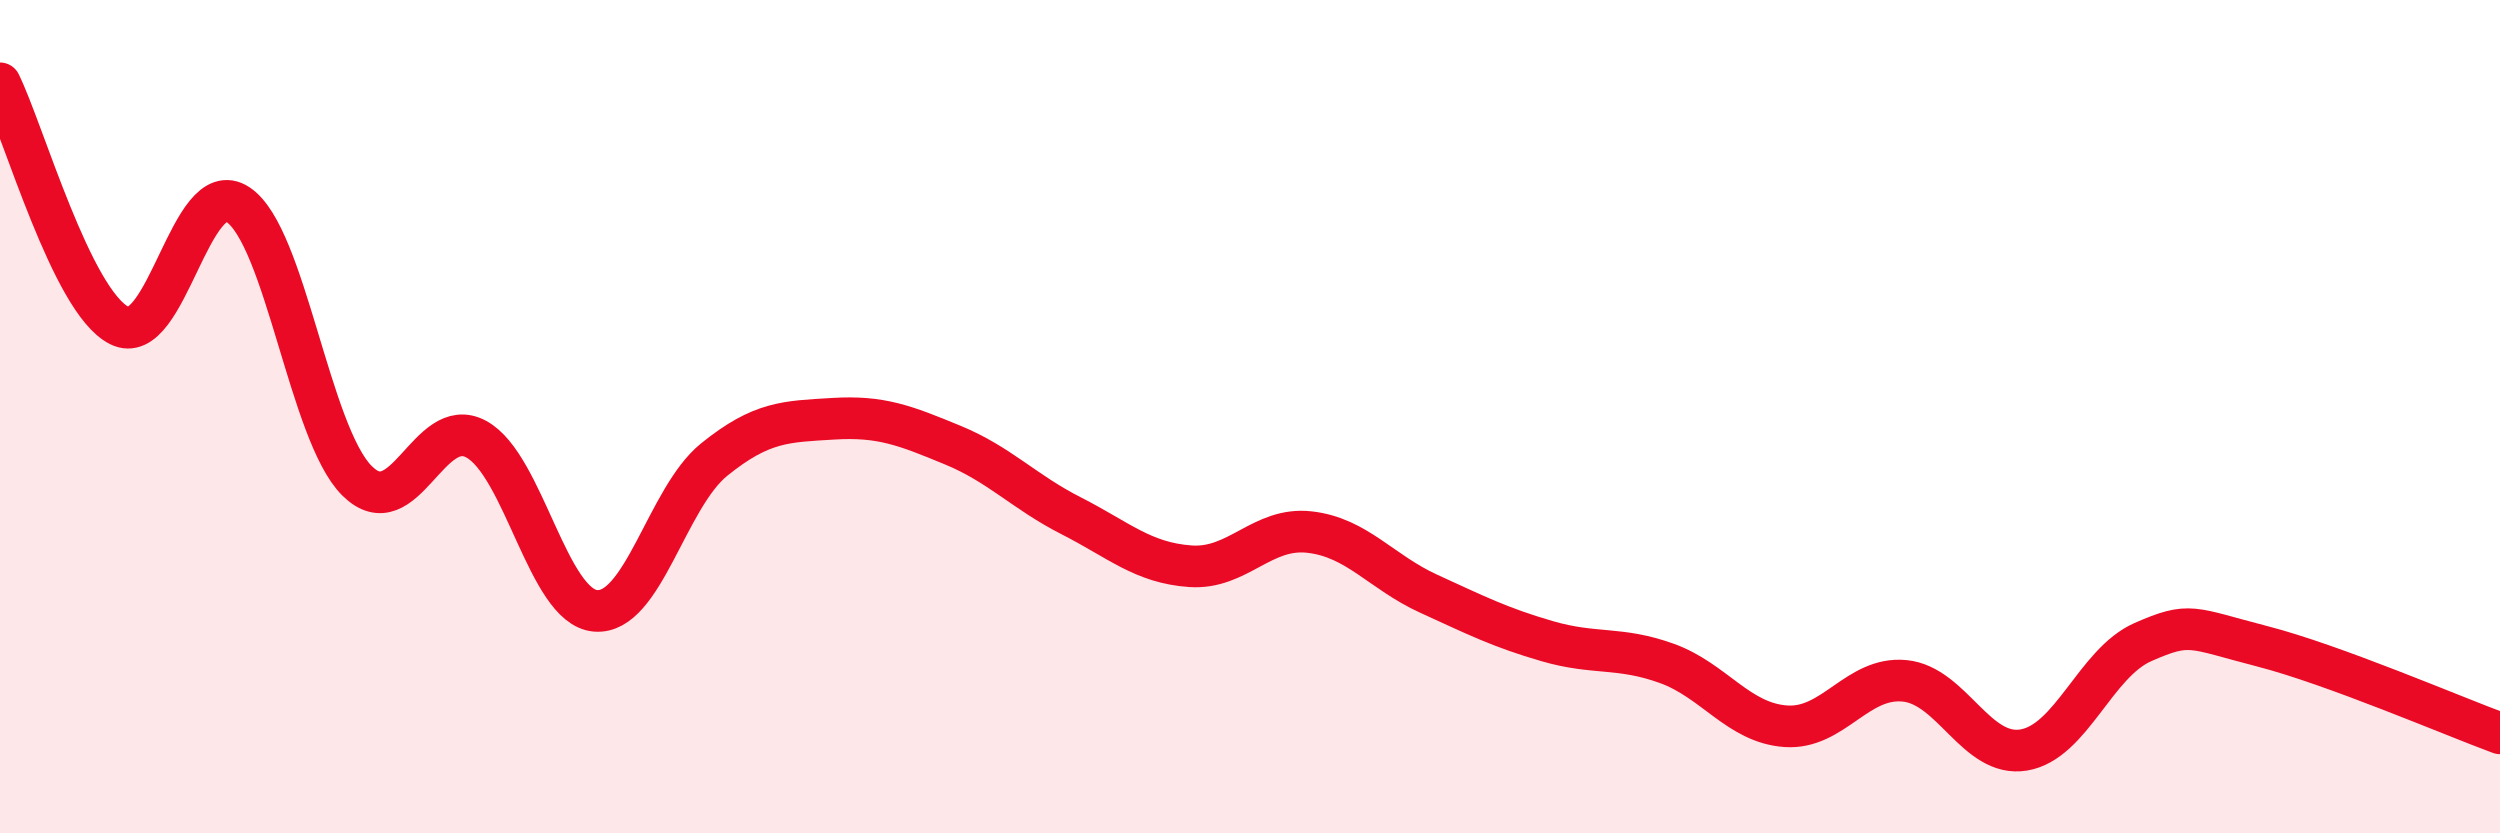
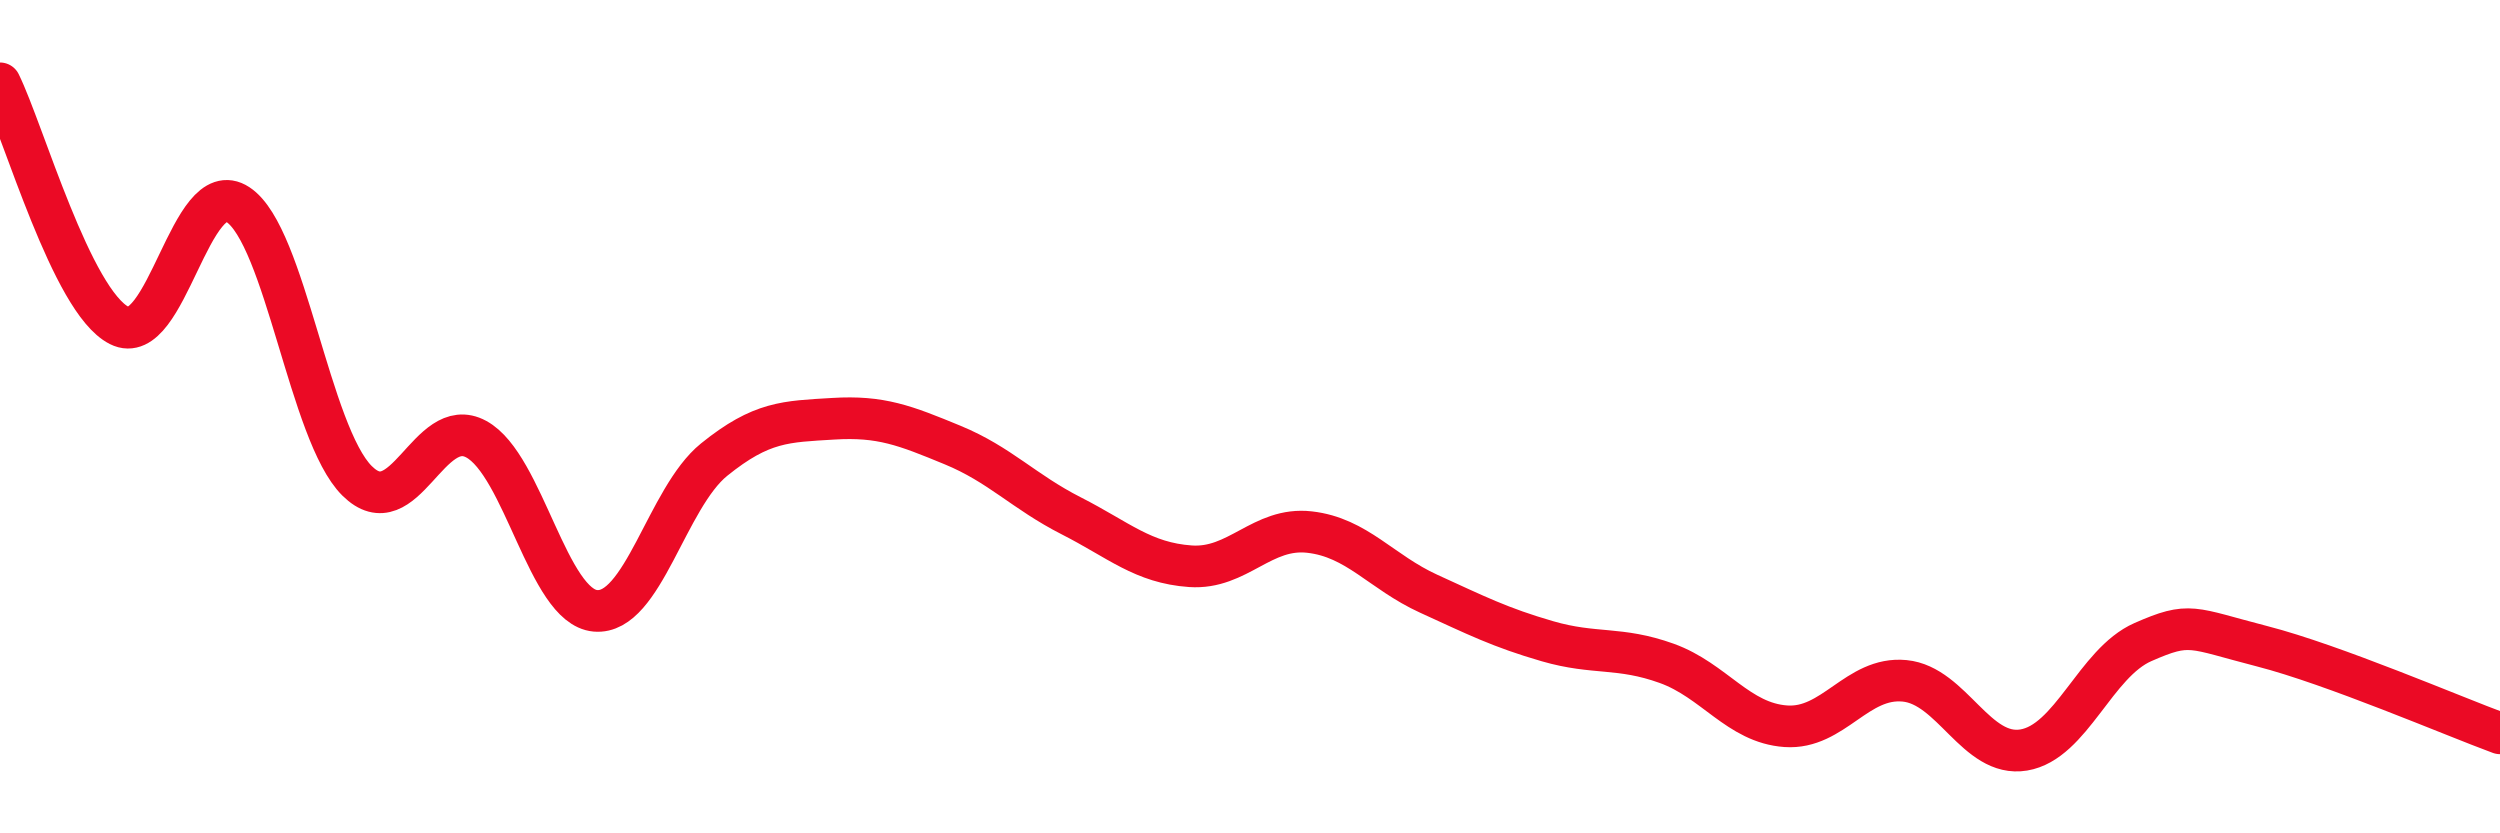
<svg xmlns="http://www.w3.org/2000/svg" width="60" height="20" viewBox="0 0 60 20">
-   <path d="M 0,2 C 0.57,3.16 1.72,7.23 2.86,7.81 C 4,8.39 4.57,4.16 5.71,4.91 C 6.85,5.66 7.43,10.41 8.57,11.54 C 9.71,12.67 10.29,9.92 11.43,10.54 C 12.57,11.16 13.15,14.56 14.29,14.66 C 15.43,14.76 16,11.95 17.14,11.03 C 18.28,10.11 18.86,10.12 20,10.05 C 21.14,9.98 21.72,10.21 22.86,10.68 C 24,11.15 24.57,11.8 25.71,12.38 C 26.85,12.96 27.43,13.51 28.57,13.59 C 29.71,13.67 30.29,12.64 31.43,12.77 C 32.57,12.9 33.15,13.73 34.29,14.25 C 35.43,14.77 36,15.06 37.14,15.39 C 38.28,15.72 38.86,15.51 40,15.92 C 41.14,16.33 41.72,17.35 42.86,17.43 C 44,17.51 44.57,16.23 45.71,16.34 C 46.85,16.45 47.43,18.19 48.57,18 C 49.71,17.81 50.29,15.91 51.43,15.41 C 52.57,14.91 52.58,15.07 54.29,15.51 C 56,15.95 58.86,17.18 60,17.6L60 20L0 20Z" fill="#EB0A25" opacity="0.1" stroke-linecap="round" stroke-linejoin="round" />
  <path d="M 0,2 C 0.57,3.16 1.72,7.23 2.86,7.81 C 4,8.39 4.57,4.16 5.71,4.91 C 6.85,5.66 7.43,10.41 8.57,11.54 C 9.71,12.67 10.29,9.92 11.43,10.54 C 12.57,11.16 13.15,14.56 14.29,14.66 C 15.43,14.76 16,11.95 17.14,11.03 C 18.28,10.11 18.86,10.12 20,10.05 C 21.14,9.98 21.72,10.21 22.86,10.68 C 24,11.15 24.57,11.8 25.71,12.38 C 26.85,12.96 27.43,13.51 28.57,13.59 C 29.71,13.67 30.29,12.64 31.43,12.77 C 32.57,12.9 33.15,13.73 34.29,14.25 C 35.43,14.77 36,15.06 37.14,15.39 C 38.28,15.72 38.86,15.51 40,15.92 C 41.14,16.33 41.72,17.35 42.86,17.43 C 44,17.51 44.57,16.23 45.71,16.34 C 46.85,16.45 47.43,18.19 48.57,18 C 49.71,17.81 50.29,15.91 51.43,15.41 C 52.57,14.91 52.58,15.07 54.29,15.51 C 56,15.95 58.86,17.18 60,17.6" stroke="#EB0A25" stroke-width="1" fill="none" stroke-linecap="round" stroke-linejoin="round" />
</svg>